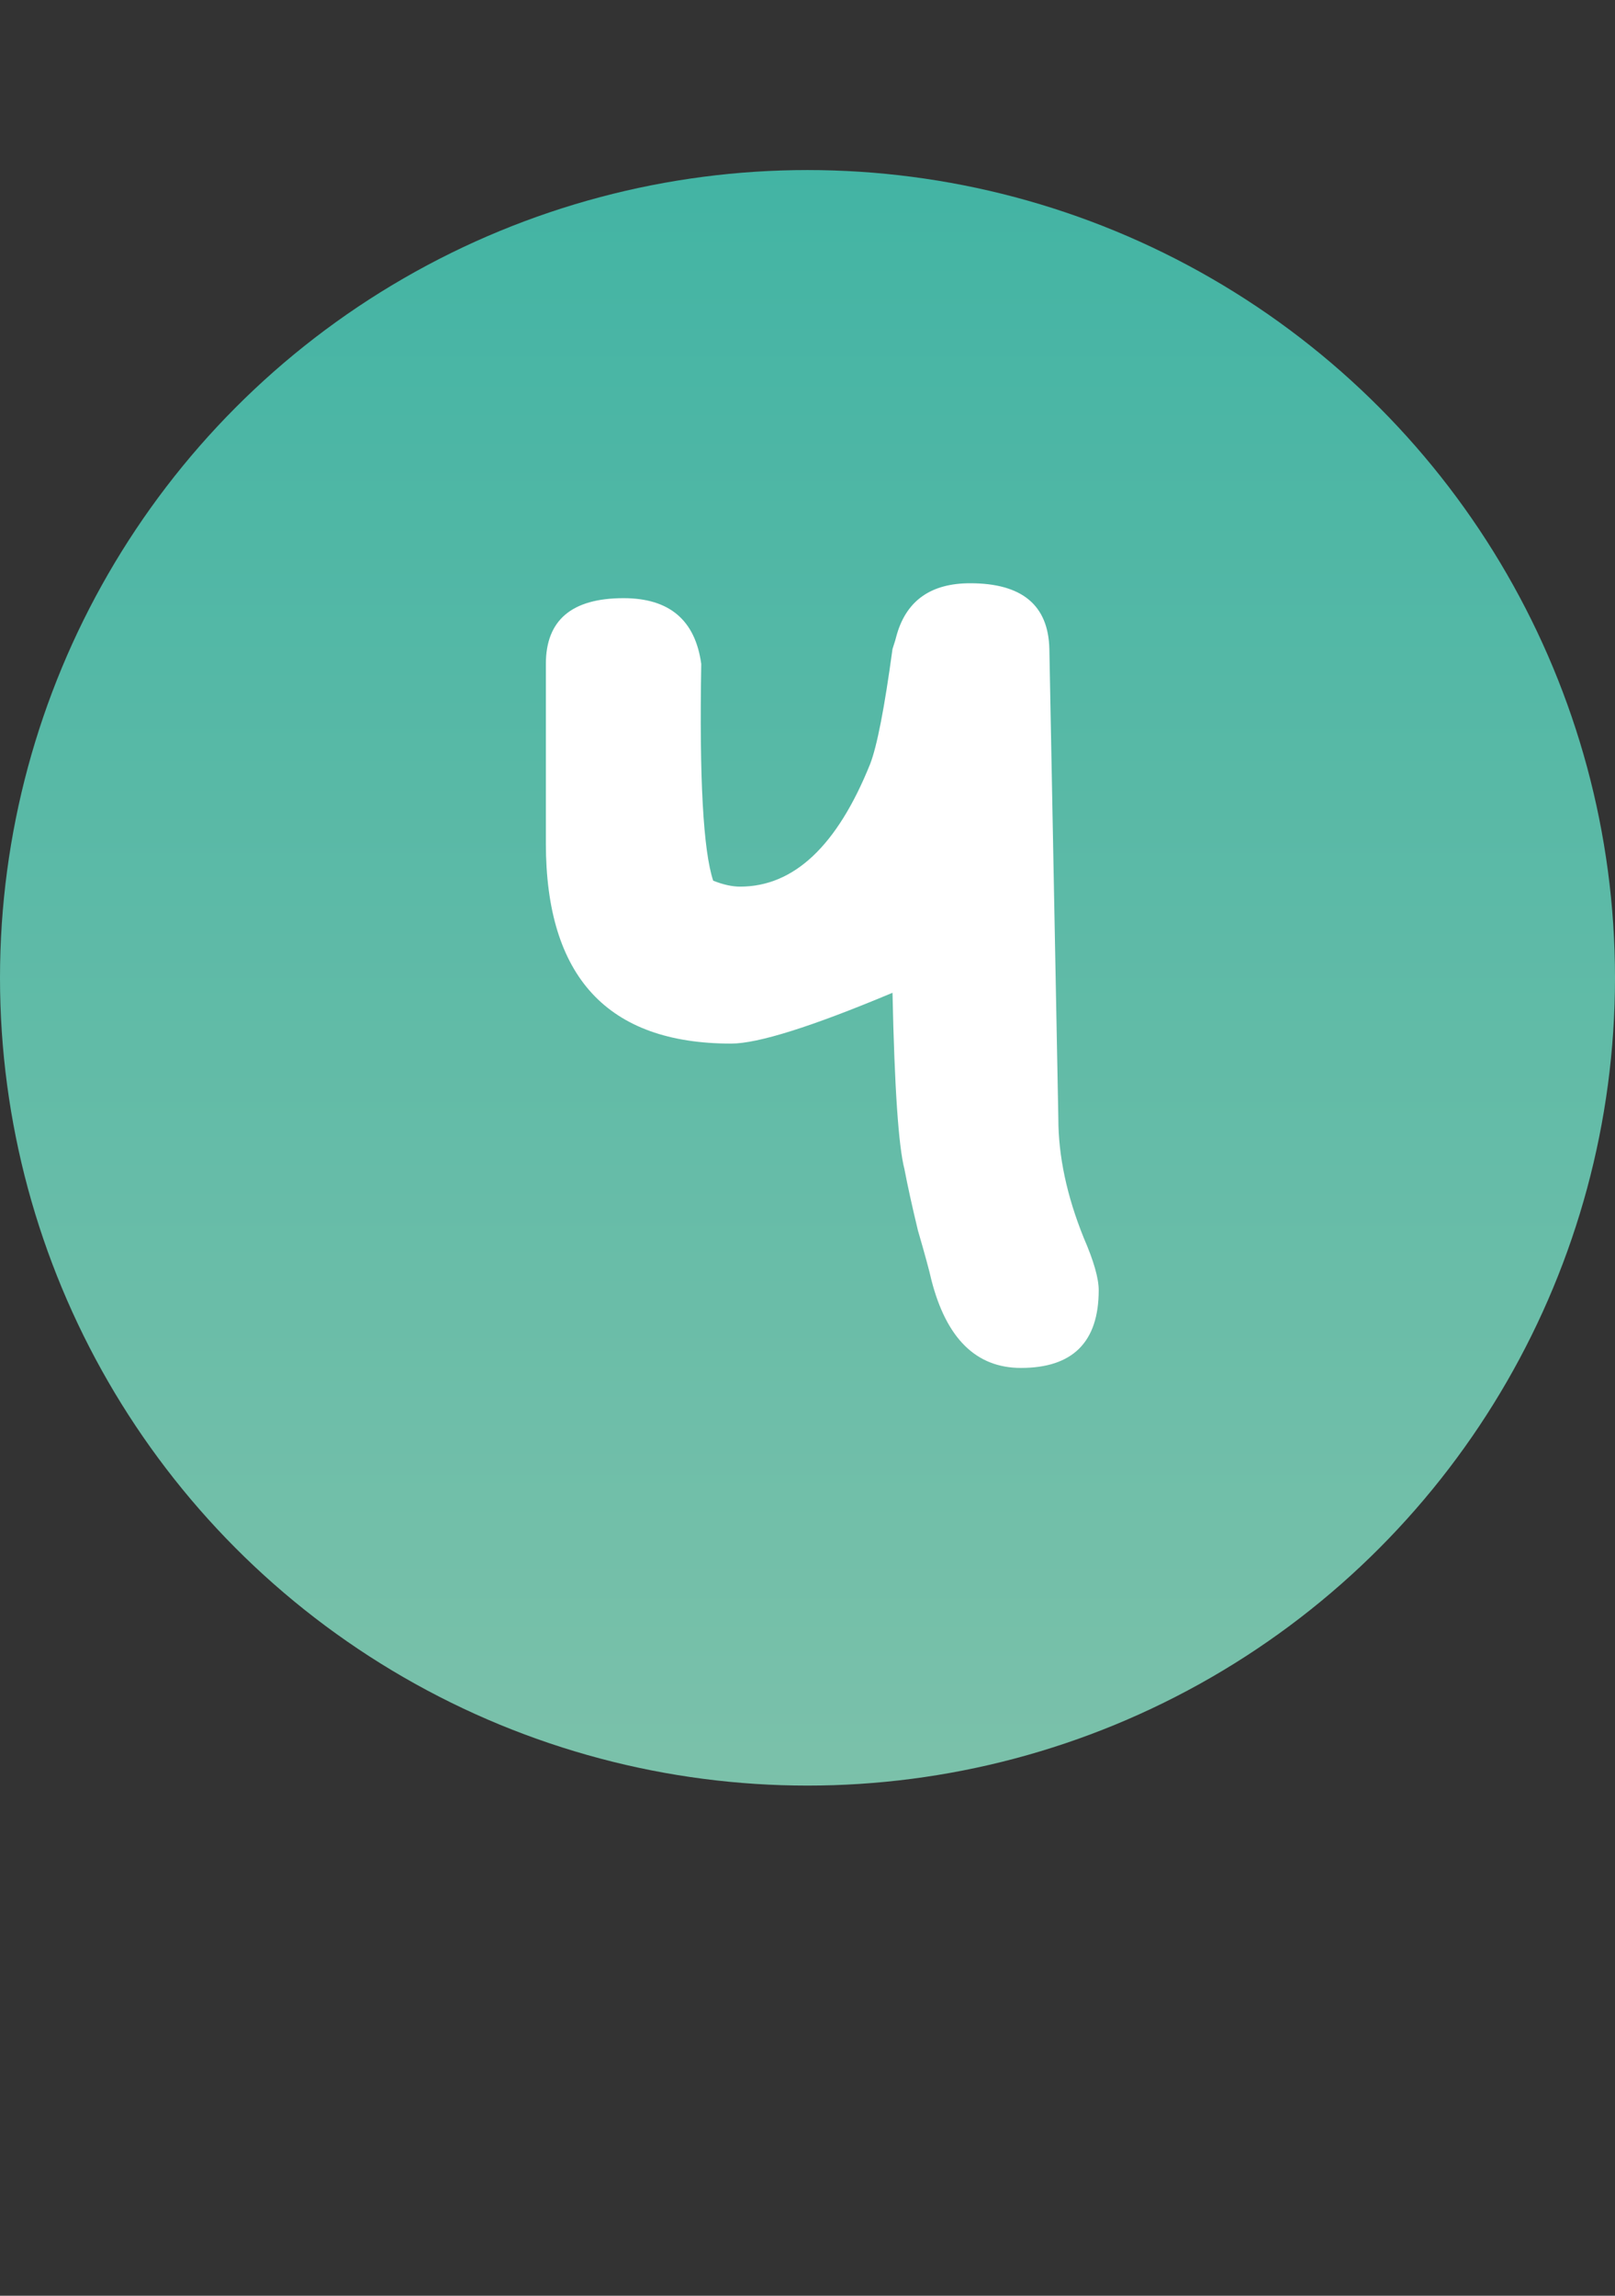
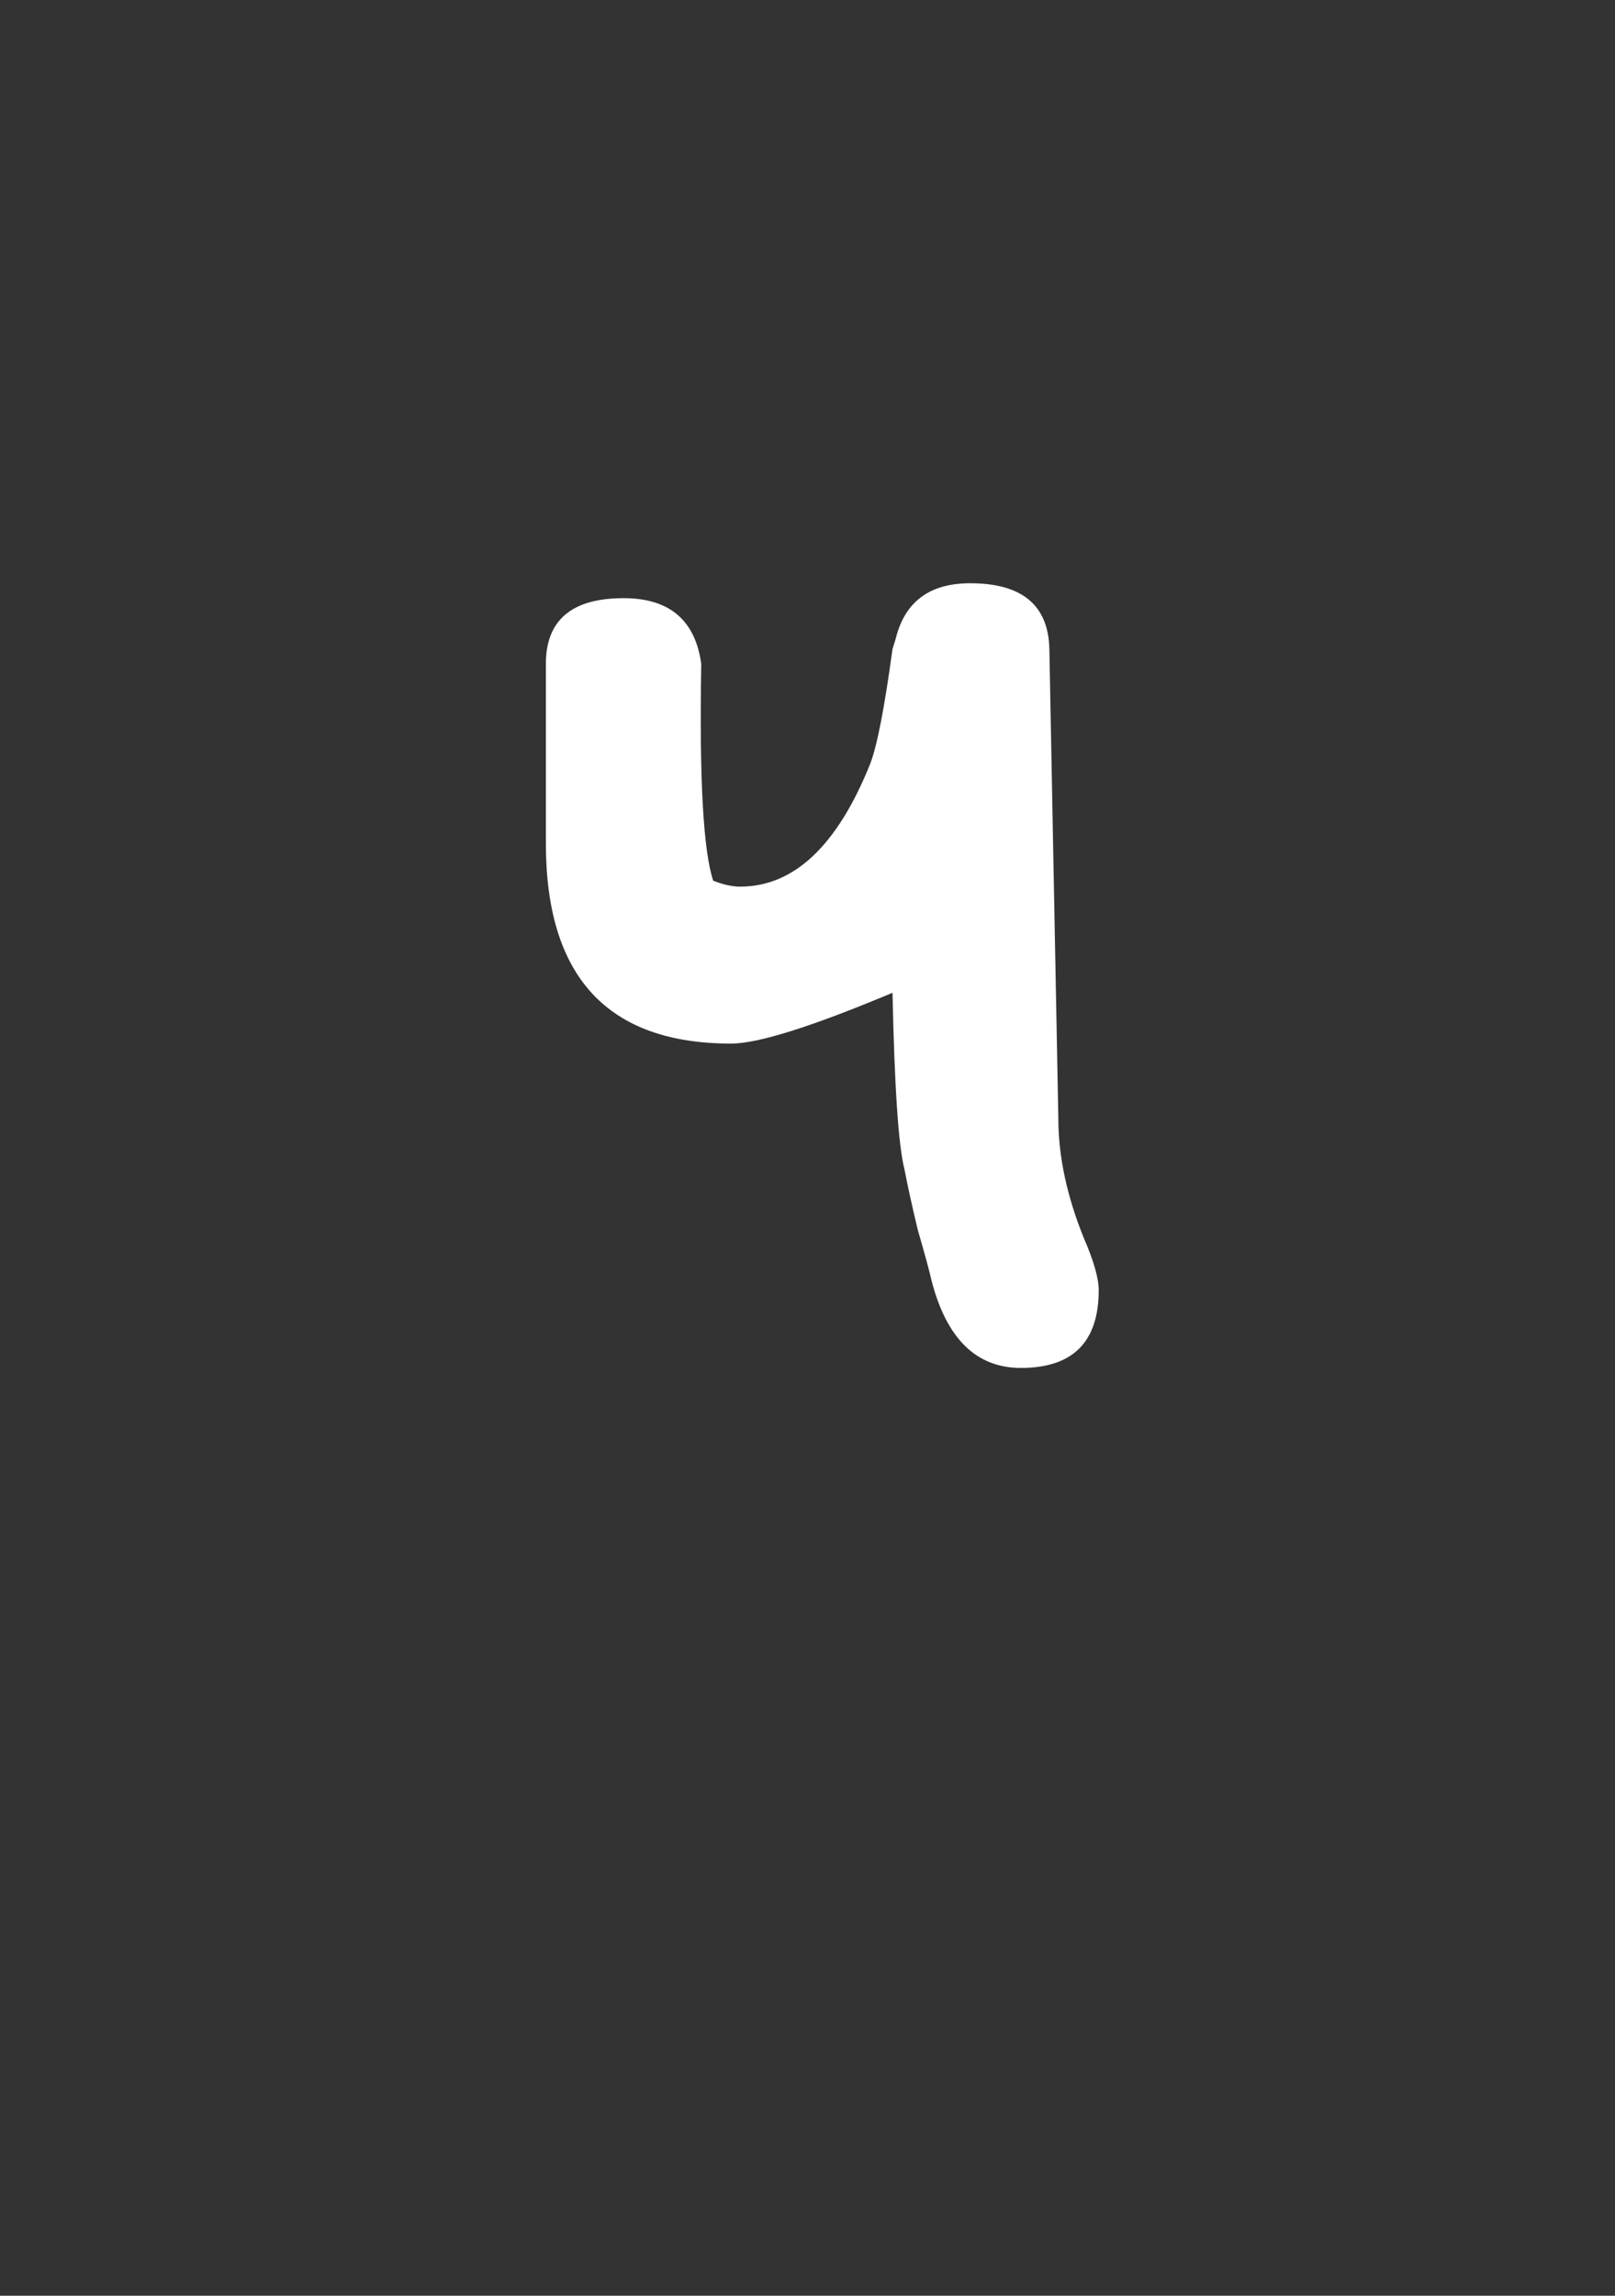
<svg xmlns="http://www.w3.org/2000/svg" width="38" height="54" viewBox="0 0 38 54" fill="none">
  <rect x="0" y="0" width="38" height="54" fill="#333333" stroke="none" />
-   <circle cx="19" cy="23" r="19" fill="url(#paint0_linear_30_5112)" />
  <path d="M17.414 20.855C18.68 20.855 19.699 19.895 20.473 17.973C20.637 17.551 20.812 16.648 21 15.266C21.047 15.125 21.082 15.008 21.105 14.914C21.34 14.117 21.914 13.719 22.828 13.719C24.047 13.719 24.668 14.234 24.691 15.266L24.902 26.305C24.902 27.195 25.102 28.133 25.5 29.117C25.734 29.656 25.852 30.066 25.852 30.348C25.852 31.566 25.242 32.176 24.023 32.176C22.969 32.176 22.266 31.484 21.914 30.102C21.867 29.891 21.762 29.504 21.598 28.941C21.457 28.355 21.352 27.875 21.281 27.5C21.141 26.961 21.047 25.578 21 23.352C19.102 24.148 17.836 24.547 17.203 24.547C14.297 24.547 12.844 22.977 12.844 19.836V15.617C12.844 14.586 13.453 14.07 14.672 14.07C15.75 14.07 16.359 14.586 16.5 15.617C16.453 18.312 16.547 20.012 16.781 20.715C17.016 20.809 17.227 20.855 17.414 20.855Z" fill="white" />
  <defs>
    <linearGradient id="paint0_linear_30_5112" x1="19" y1="4" x2="19" y2="42" gradientUnits="userSpaceOnUse">
      <stop stop-color="#43B4A4" />
      <stop offset="1" stop-color="#7BC1AA" />
    </linearGradient>
  </defs>
</svg>